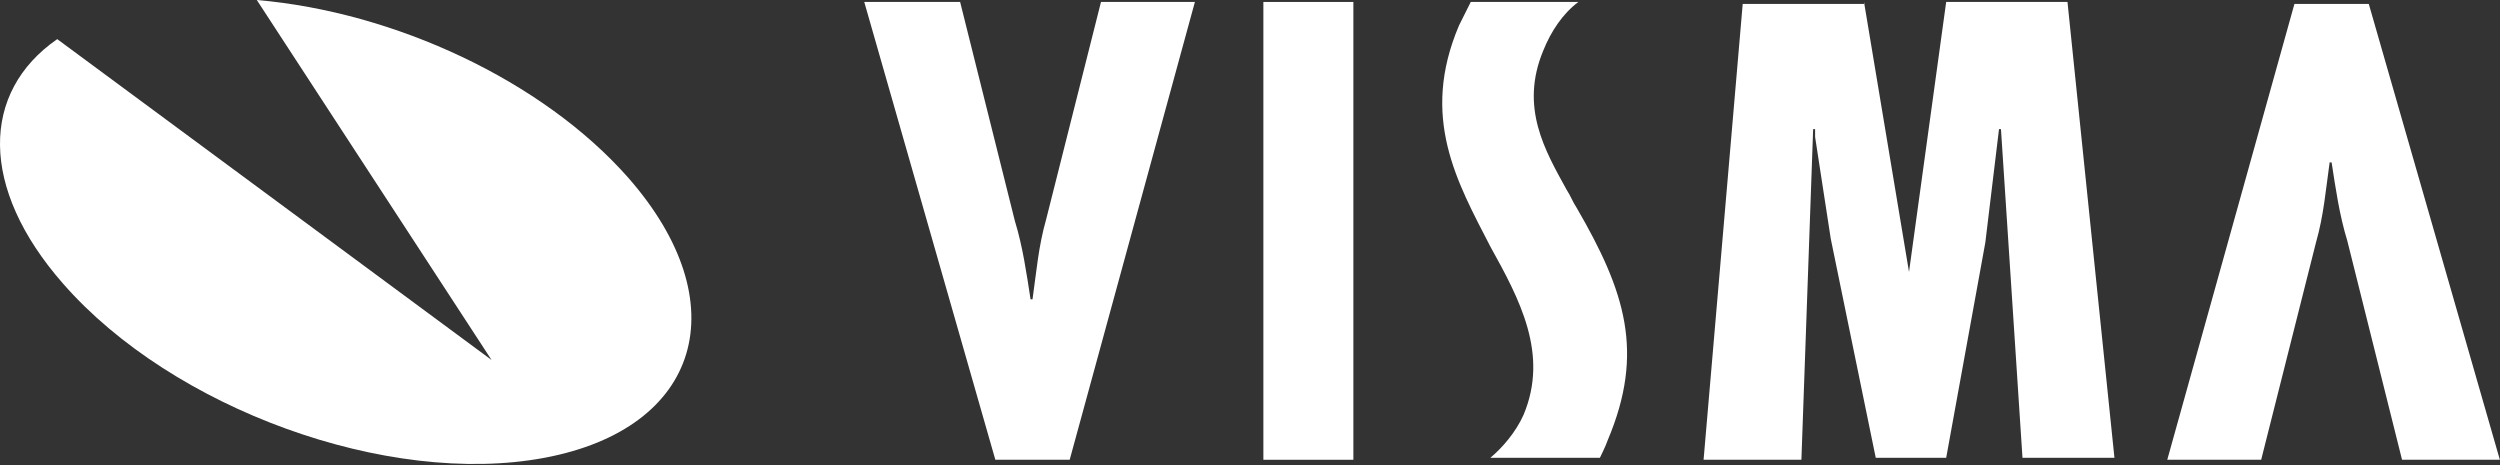
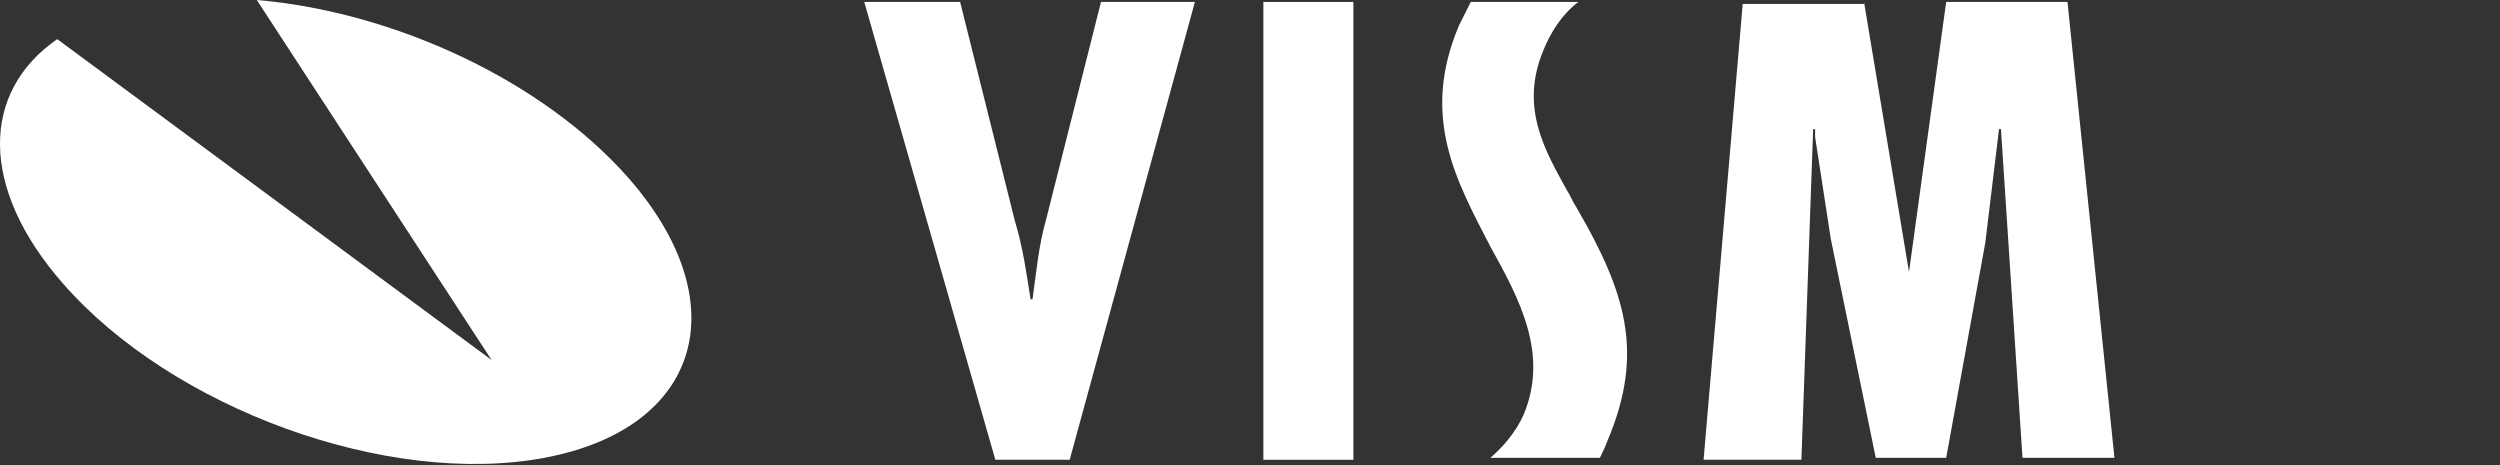
<svg xmlns="http://www.w3.org/2000/svg" width="376" height="70" viewBox="0 0 376 70" fill="none">
  <rect x="0" y="0" width="376" height="70" fill="#333333" stroke="none" />
  <path d="M38.622 0C59.22 1.766 81.583 12.064 94.53 26.777C111.008 45.609 105.417 64.441 81.877 68.855C58.337 73.269 25.969 61.499 9.491 42.667C-3.162 28.248 -2.868 13.83 8.608 5.885L73.932 54.142L38.622 0Z" fill="white" />
-   <path d="M361.267 69.149L353.028 36.193C351.851 32.368 351.262 28.248 350.674 24.423H350.379C349.791 28.543 349.497 32.368 348.32 36.487L340.08 69.149H325.956L345.083 0.589H356.264L375.979 69.149H361.267Z" fill="white" />
  <path d="M144.403 0.294L152.642 33.251C153.819 37.076 154.407 41.195 154.996 45.021H155.29C155.878 40.901 156.173 37.076 157.35 32.956L165.589 0.294H179.713L160.881 69.149H149.699L129.984 0.294H144.403Z" fill="white" />
  <path d="M203.547 0.294V69.149H190.012V0.294H203.547Z" fill="white" />
  <path d="M280.347 0.294L287.115 40.901L292.706 0.294H310.949L318.012 68.855H304.182L300.945 19.421H300.651L298.591 36.487L292.706 68.855H282.113L275.345 35.899L272.991 20.598V19.421H272.697L270.931 69.149H256.219L262.104 0.588H280.347V0.294Z" fill="white" />
  <path d="M237.386 0.294C235.032 2.06 233.267 4.708 232.09 7.651C228.559 16.184 232.384 22.657 235.621 28.542C236.209 29.425 236.504 30.308 237.092 31.191C244.448 43.844 247.391 52.965 241.8 66.207C241.506 67.09 240.623 68.855 240.623 68.855H224.145C225.91 67.384 227.97 65.03 229.147 62.382C232.972 53.26 228.559 45.021 224.145 37.076C219.143 27.365 213.552 17.655 219.437 3.825C220.025 2.648 221.202 0.294 221.202 0.294H237.386Z" fill="white" />
</svg>